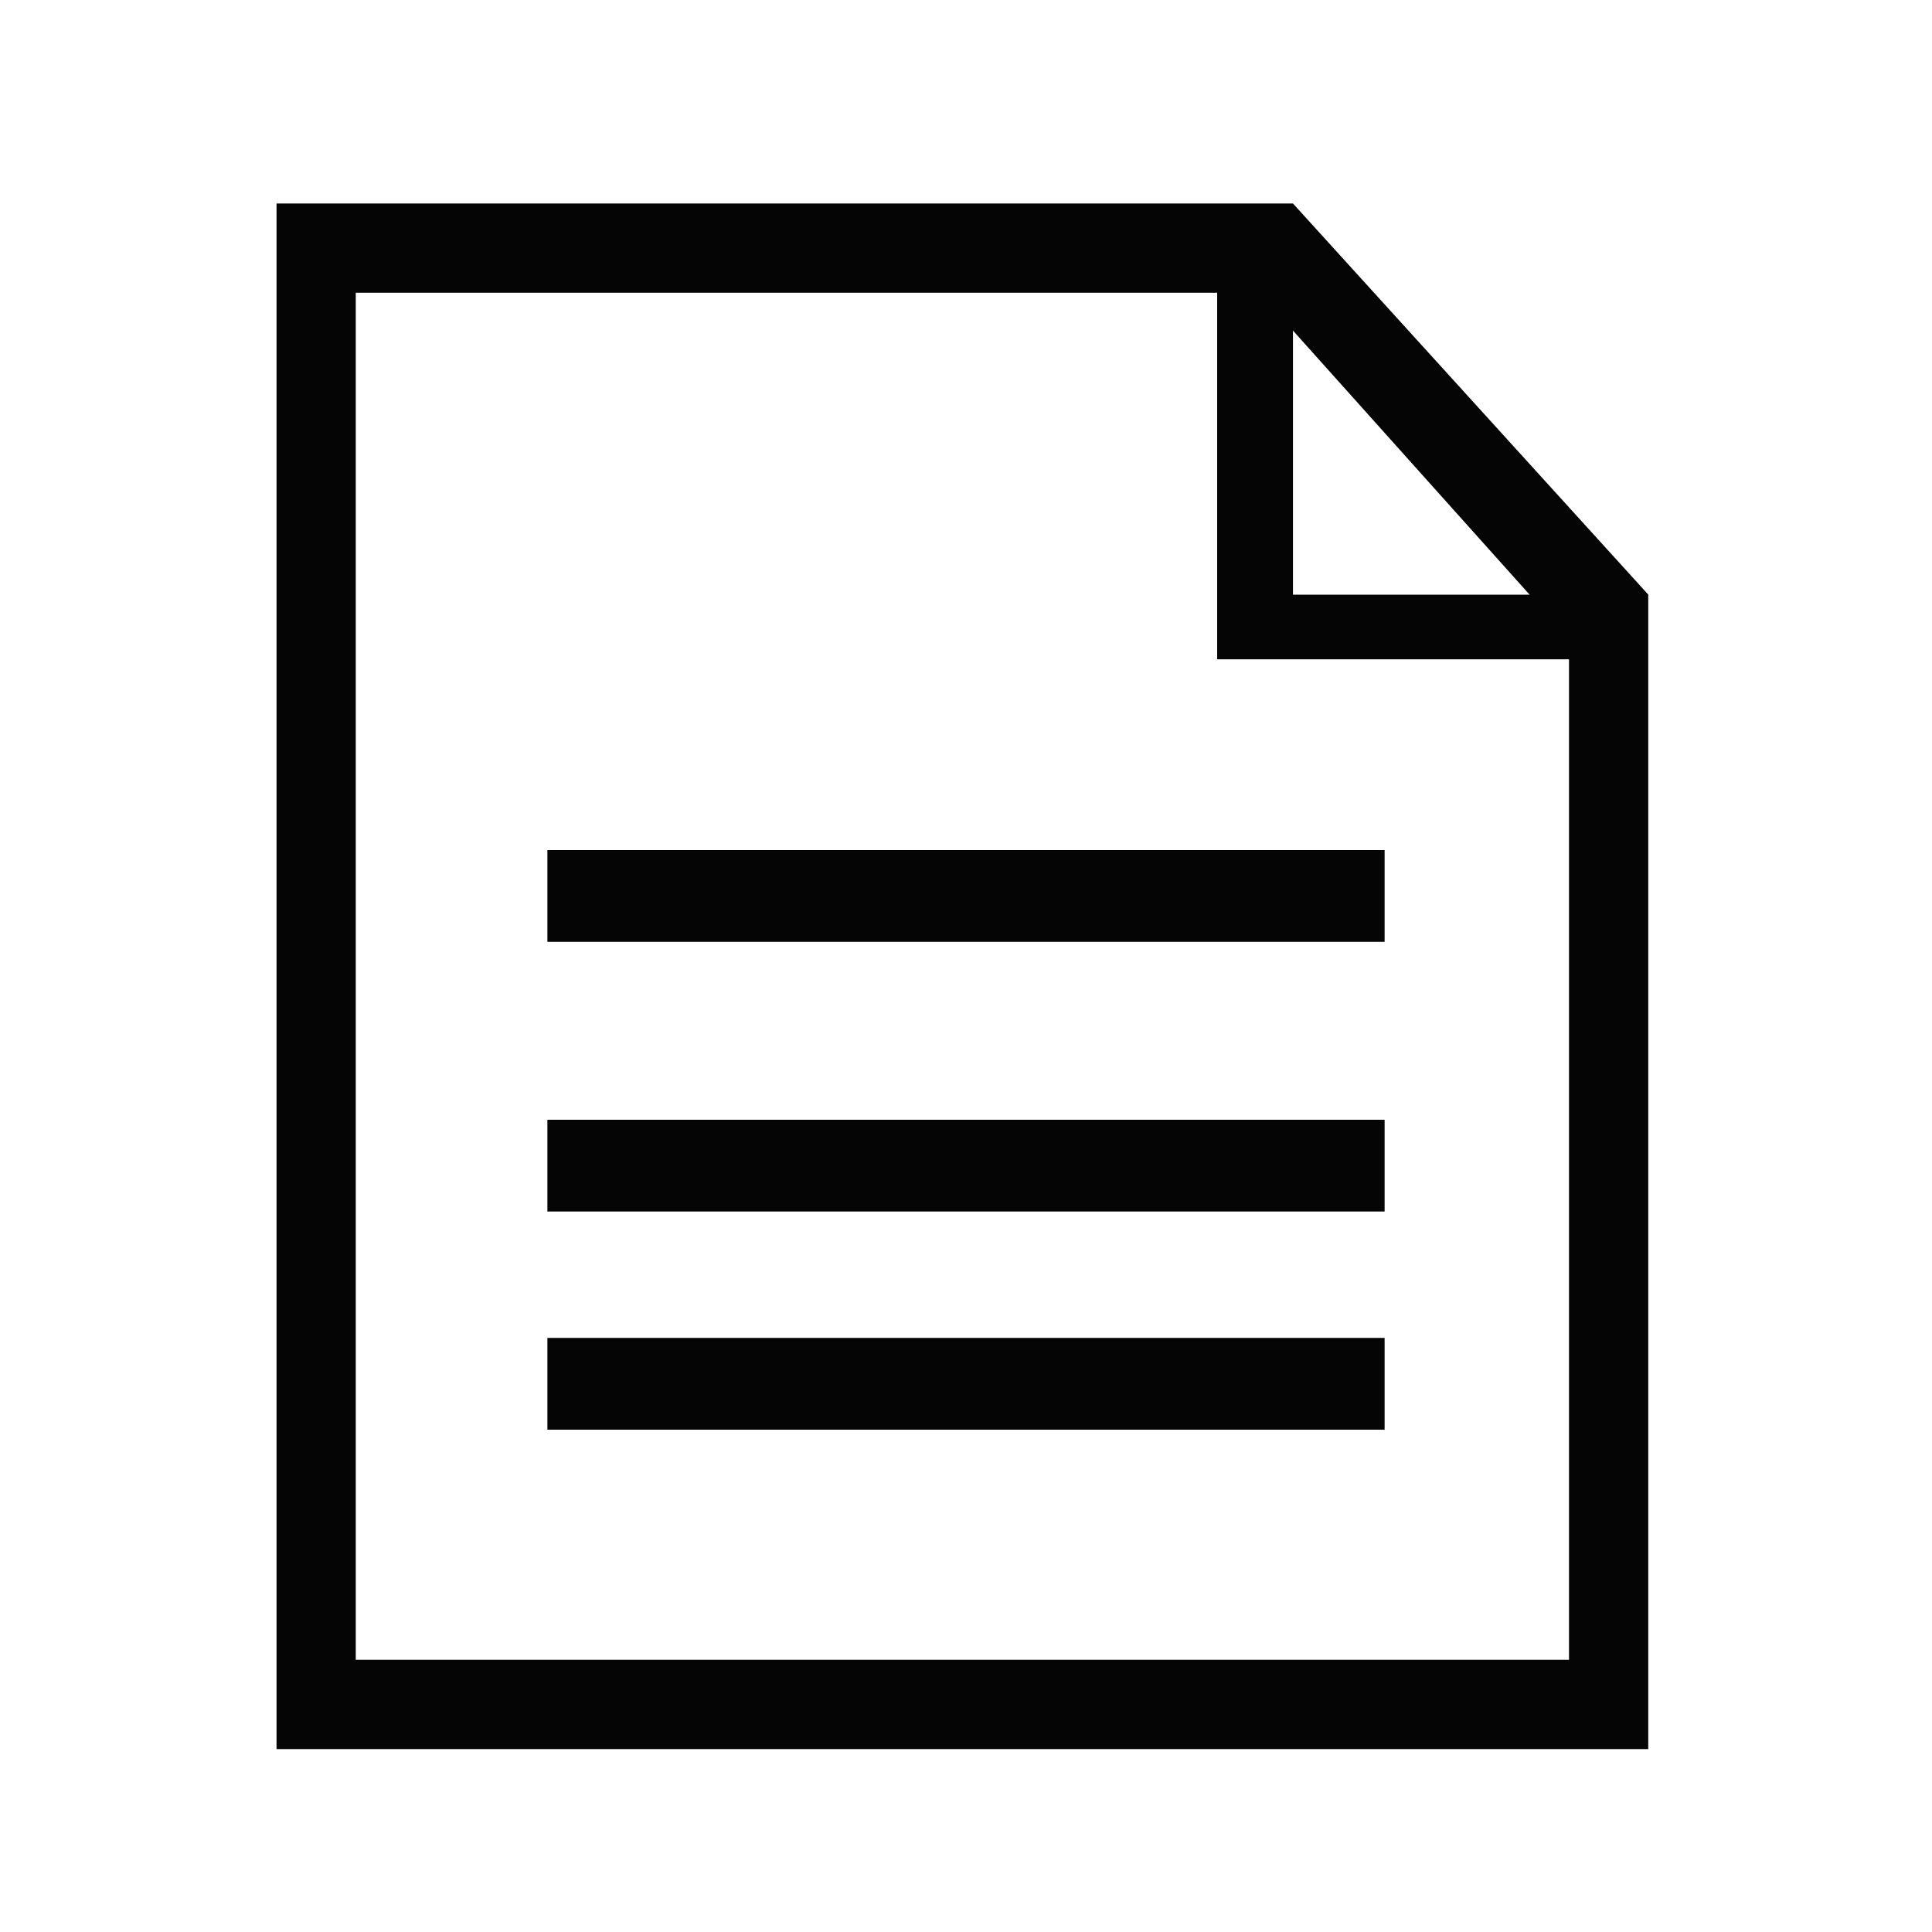
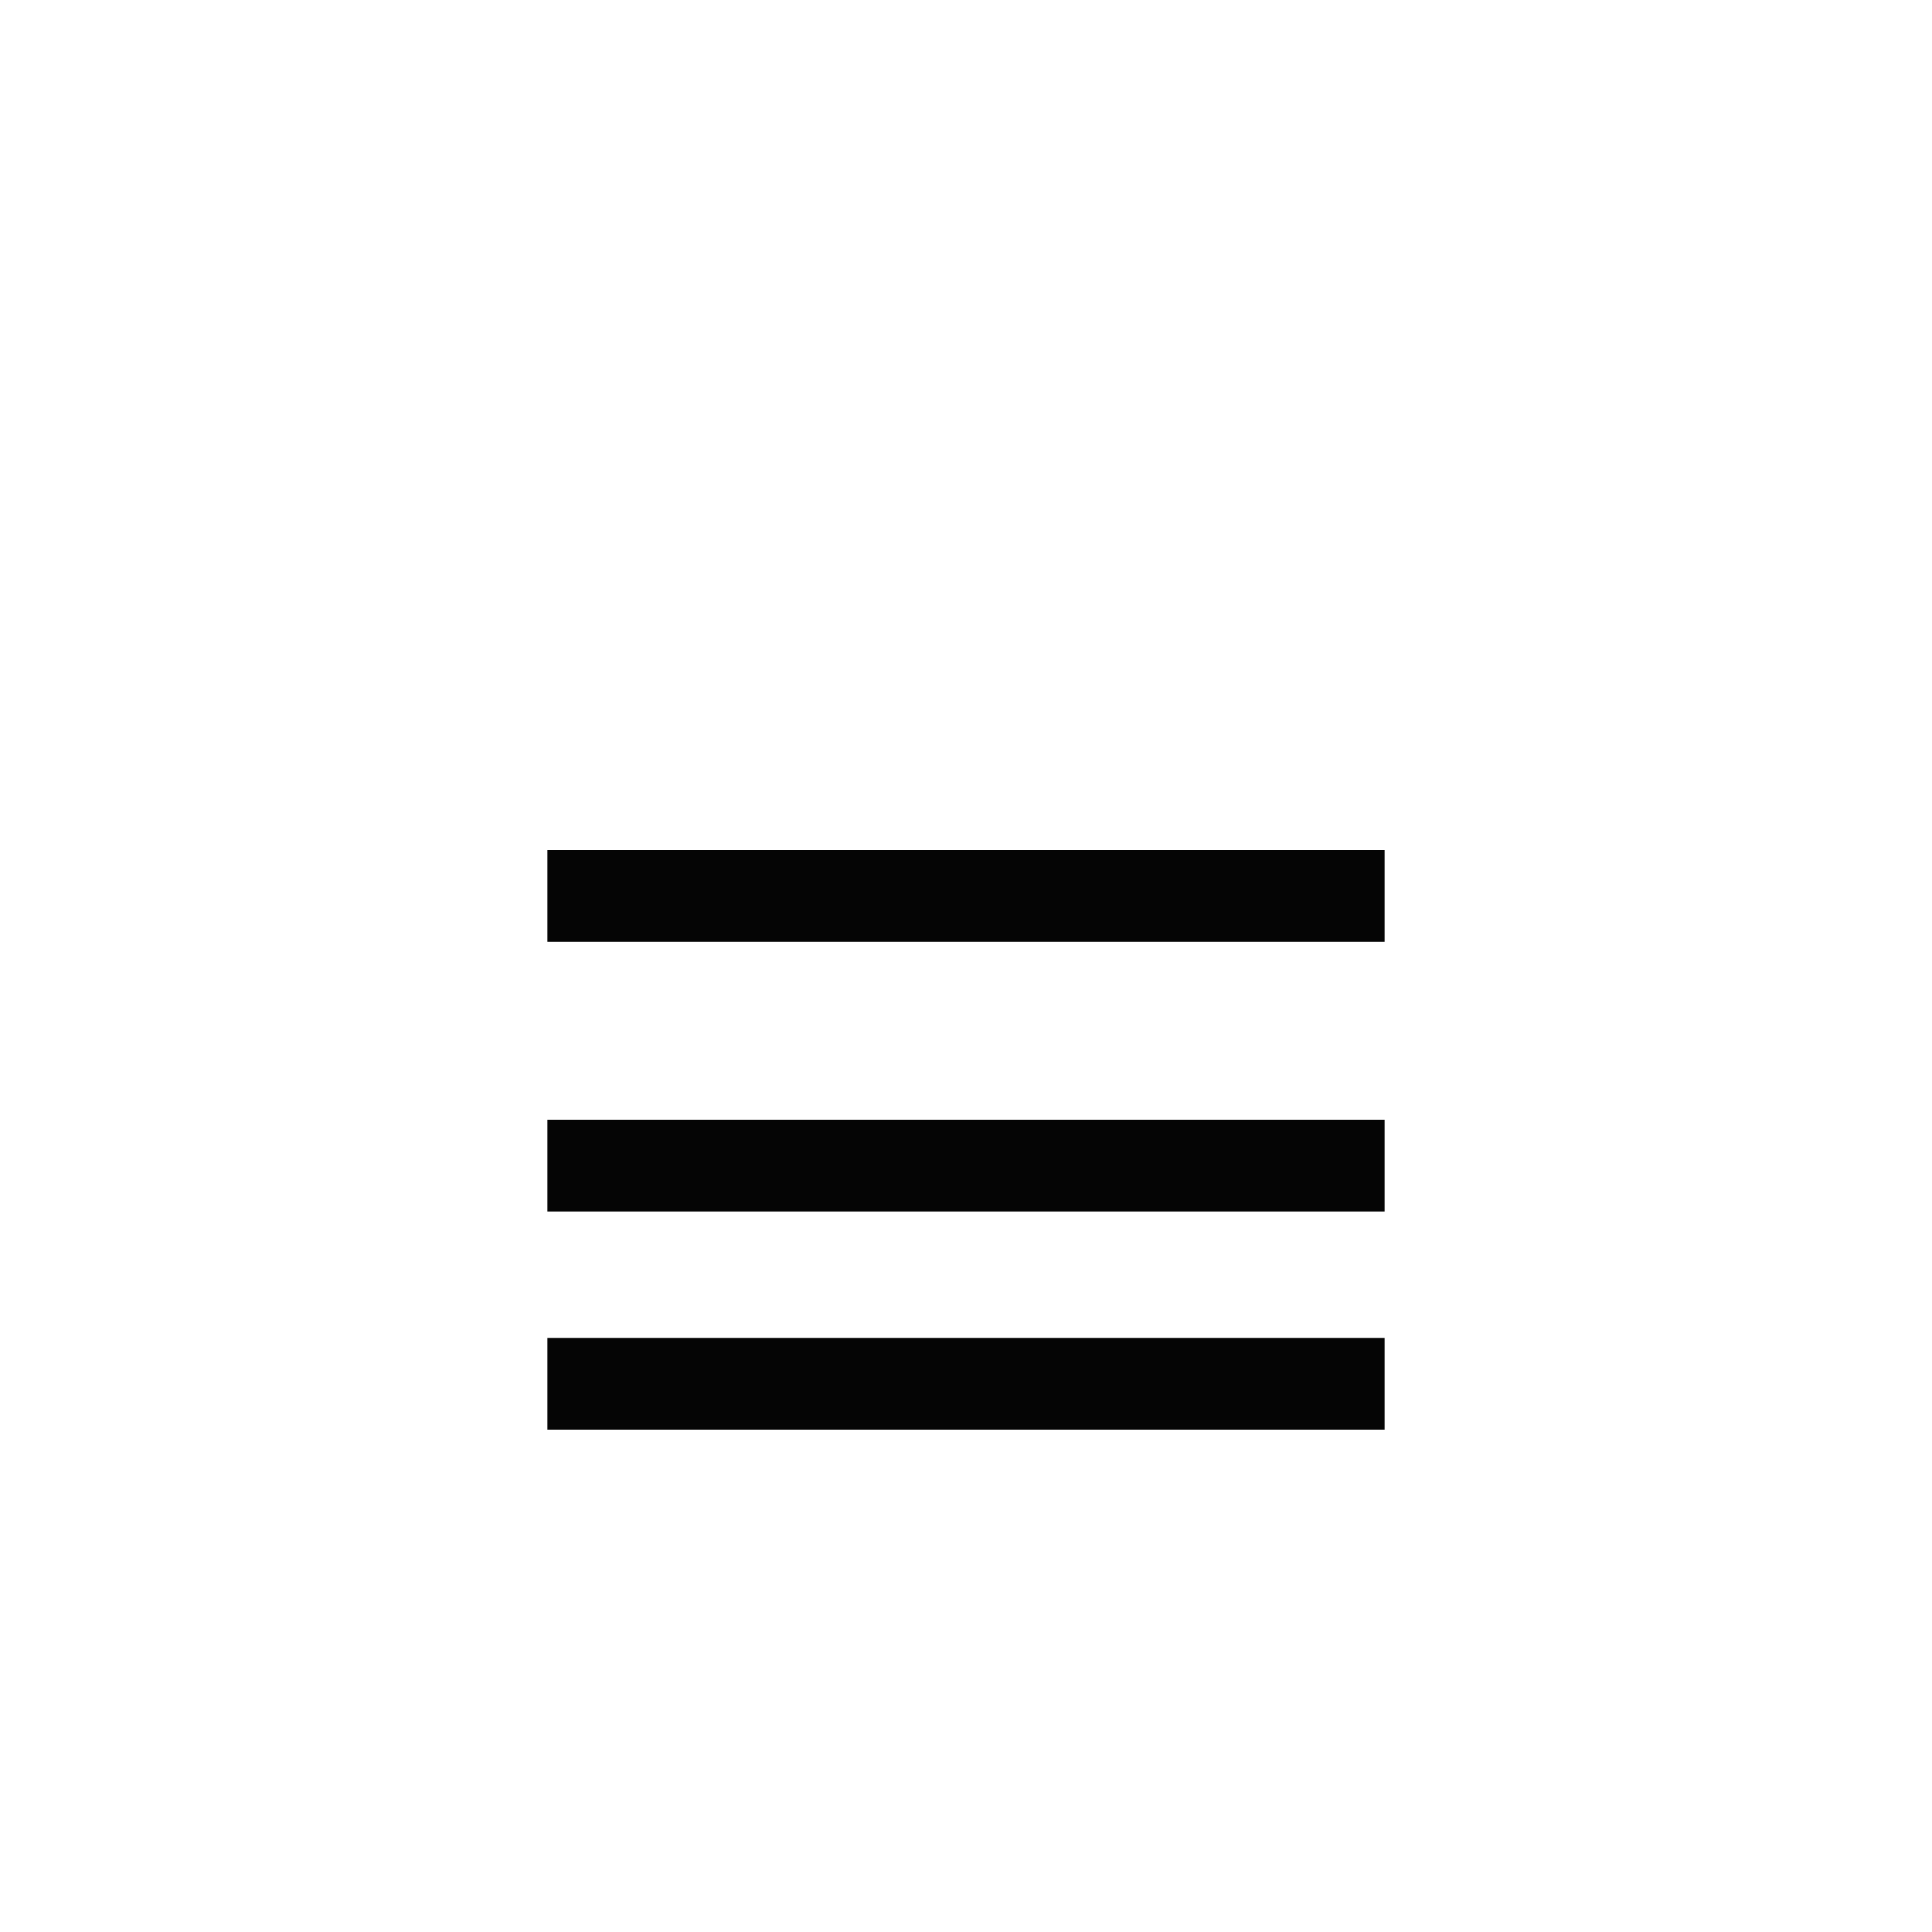
<svg xmlns="http://www.w3.org/2000/svg" class="icon" style="width: 1em;height: 1em;vertical-align: middle;fill: currentColor;overflow: hidden;" viewBox="0 0 1024 1024" version="1.1" p-id="9489">
  <path d="M290.13 709.12h443.74V757.76H290.13zM290.13 450.56h443.74v48.64H290.13zM290.13 593.49h443.74v48.64H290.13z" fill="#050505" p-id="9490" />
-   <path d="M685.292 107.848h-538.726v819.2h727.04V315.146M685.292 175.206l125.43 139.991H685.292V175.206z m146.309 704.502H188.559V155.167H645.12v194.273h186.481v530.268z m42.004-564.511v-0.061" fill="#050505" p-id="9491" />
</svg>